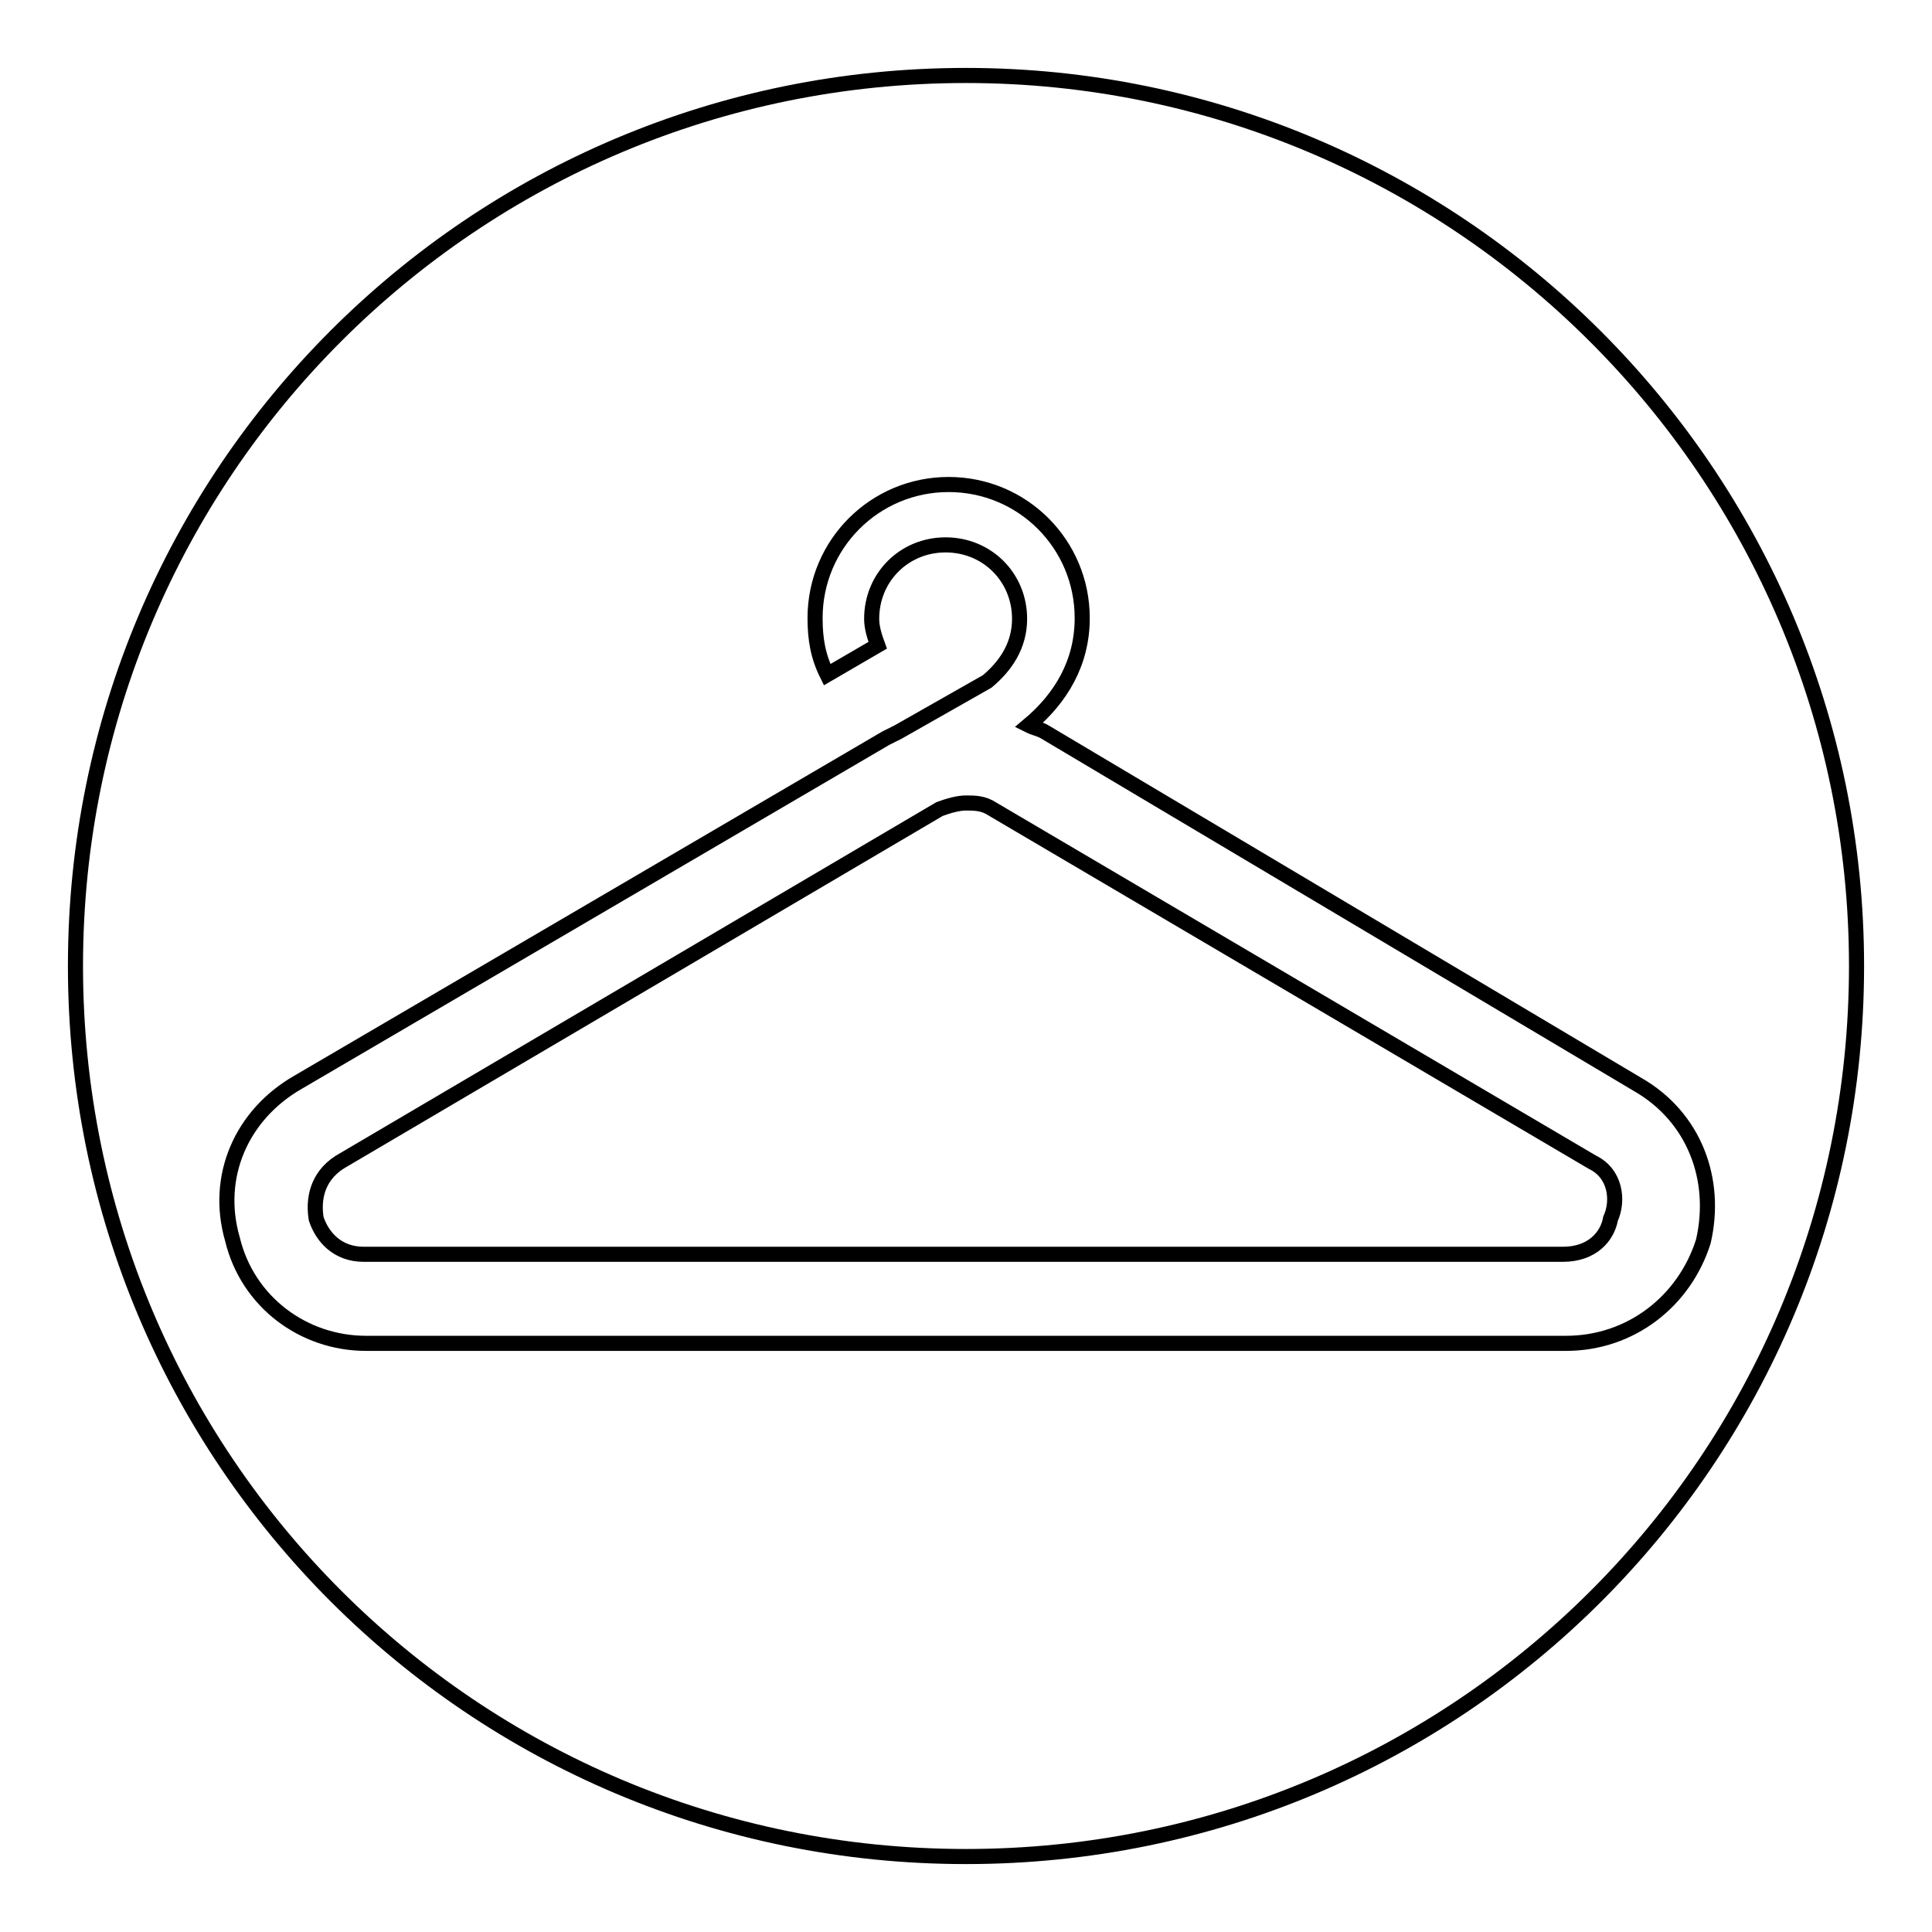
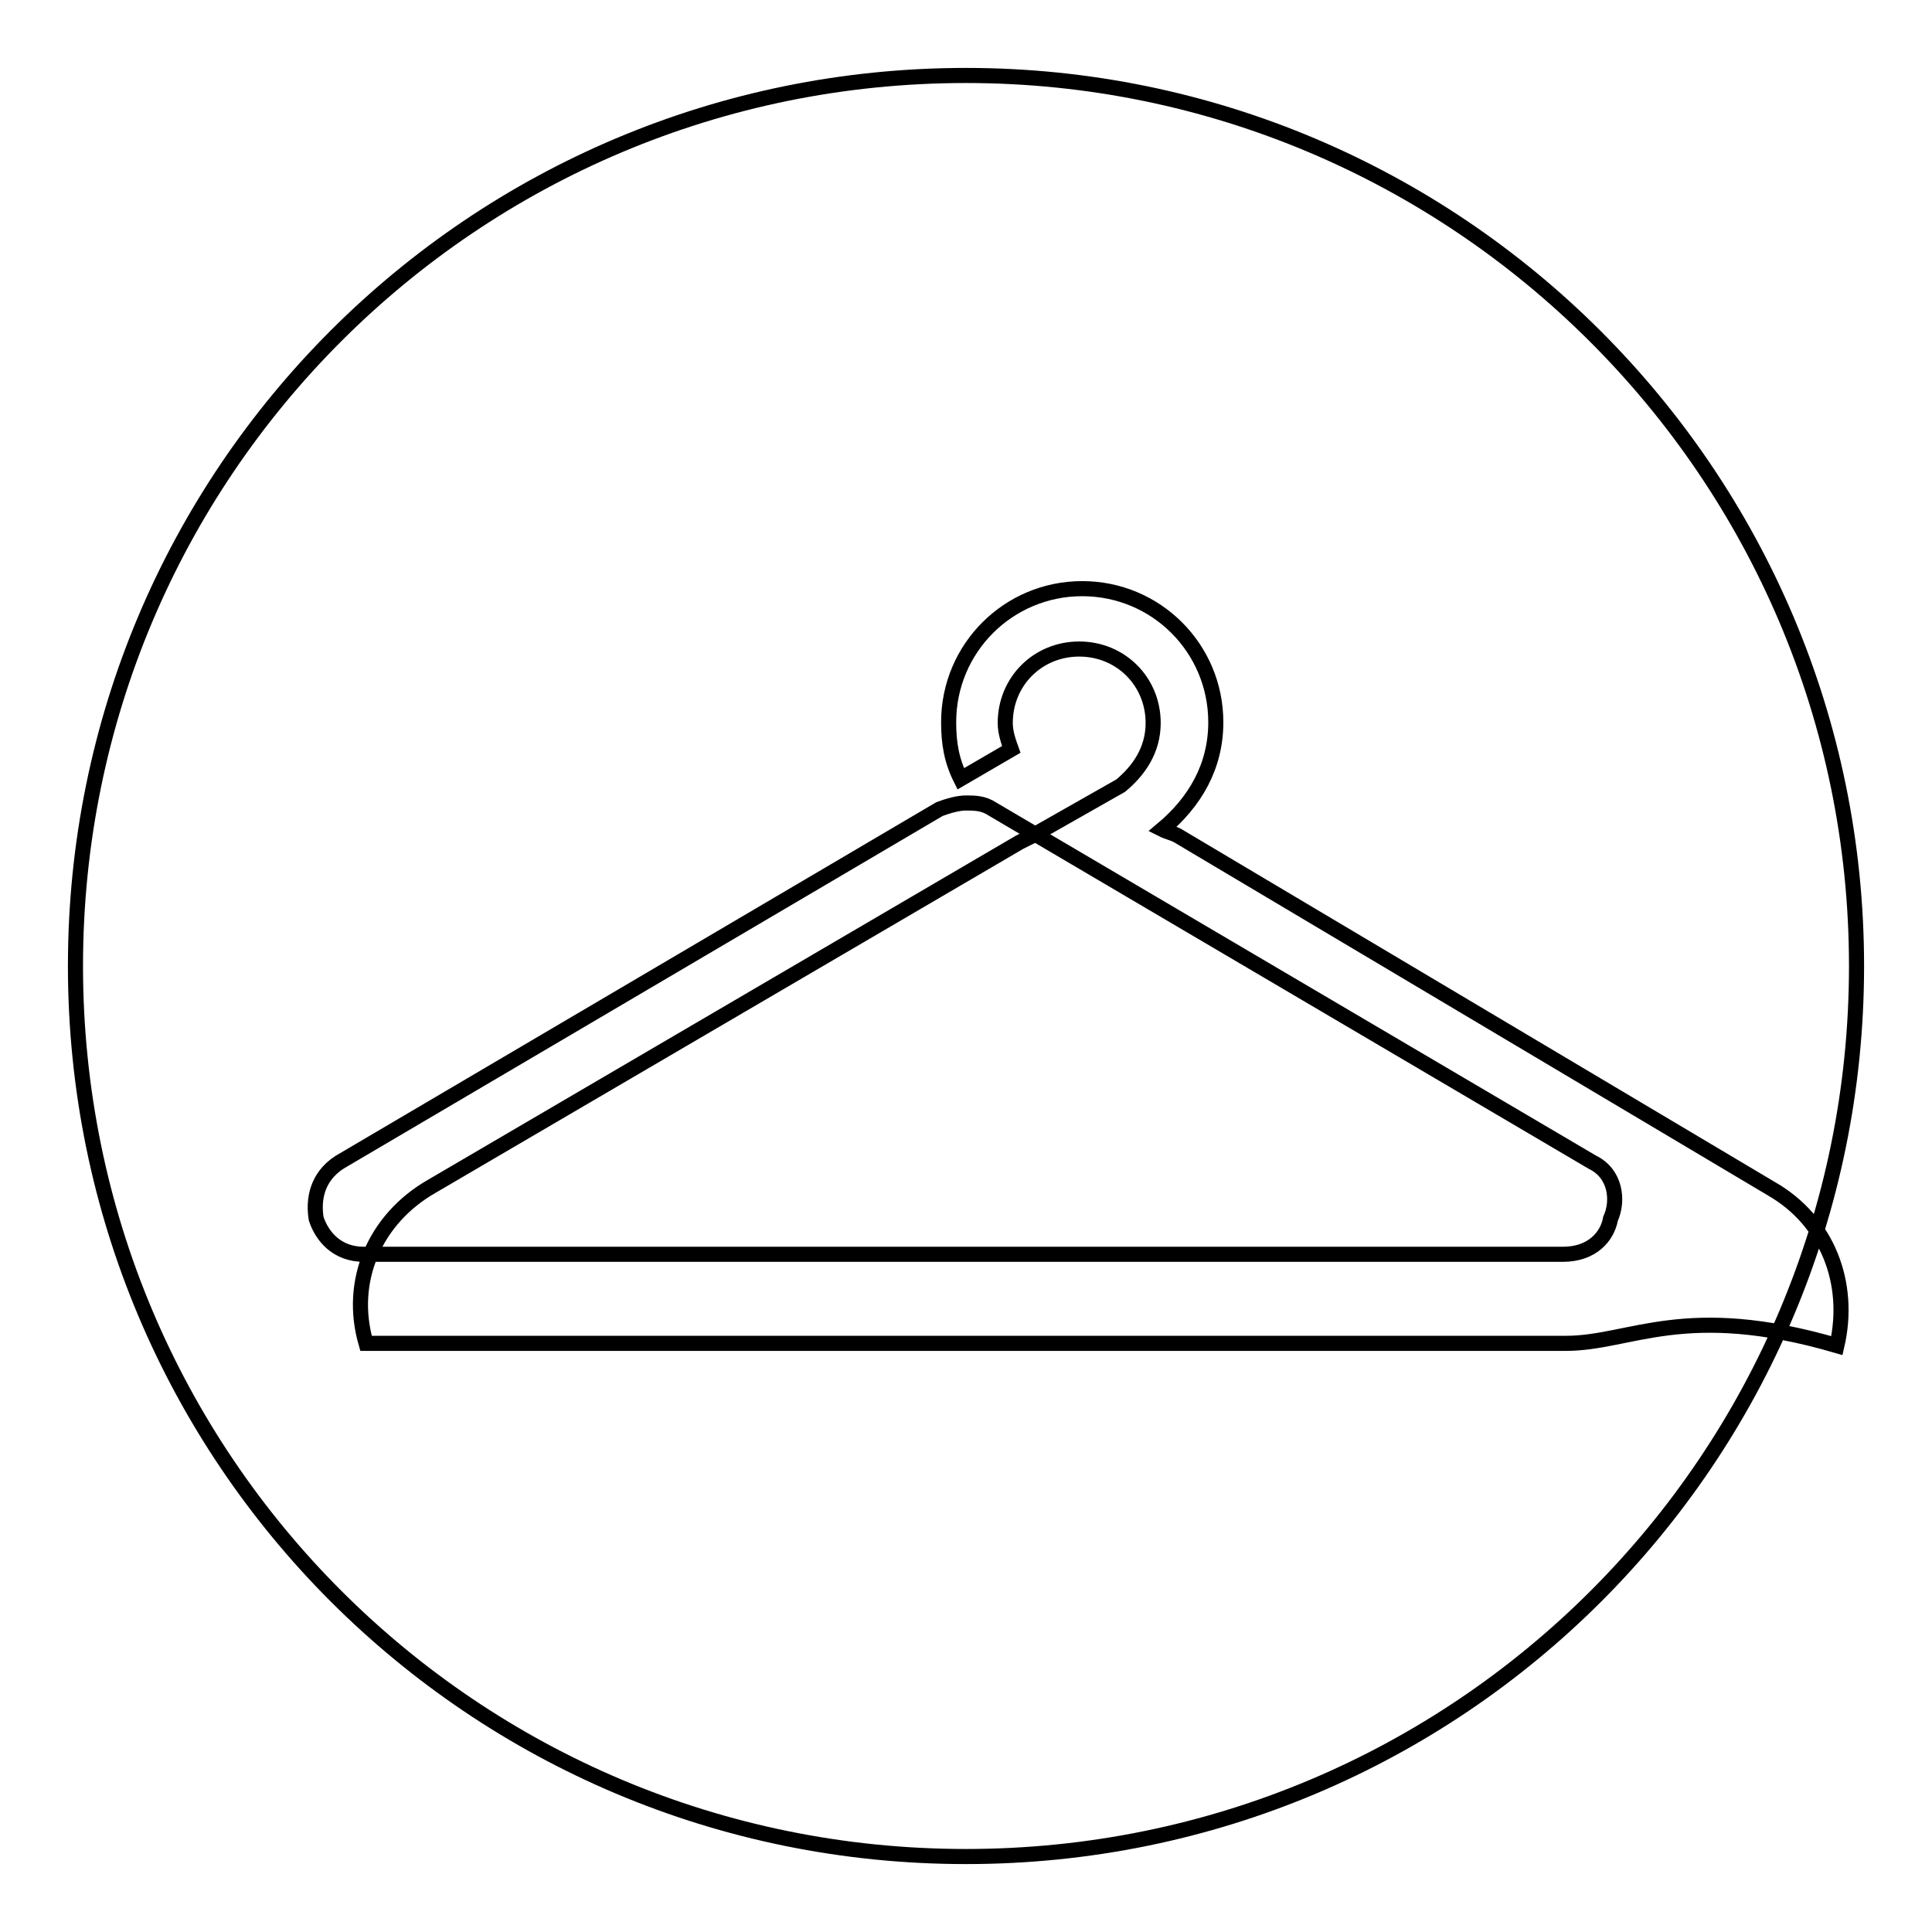
<svg xmlns="http://www.w3.org/2000/svg" version="1.1" x="0px" y="0px" viewBox="0 0 256 256" enable-background="new 0 0 256 256" xml:space="preserve">
  <g>
-     <path stroke-width="2" fill-opacity="0" stroke="#000000" d="M128,10C62.7,10,10,62.7,10,128c0,65.3,52.7,118,118,118c65.3,0,118-52.7,118-118C246,62.7,192.9,10,128,10 z M207.5,178H48.5c-8.3,0-15.7-5.5-17.7-13.8c-2.4-8.3,1.2-16.5,8.7-20.8l77.9-45.6l0,0l1.6-0.8l0,0l11.8-6.7 c2.4-2,4.3-4.7,4.3-8.3c0-5.5-4.3-9.8-9.8-9.8c-5.5,0-9.8,4.3-9.8,9.8c0,1.2,0.4,2.4,0.8,3.5l-6.7,3.9c-1.2-2.4-1.6-4.7-1.6-7.5 c0-9.8,7.9-17.7,17.7-17.7c9.8,0,17.7,7.9,17.7,17.7c0,5.9-2.8,10.6-7.1,14.2c0.8,0.4,1.2,0.4,2,0.8l78.7,46.8 c7.5,4.3,10.6,12.6,8.7,20.8C223.2,172.4,216.1,178,207.5,178L207.5,178z M211,154l-79.5-46.8c-1.2-0.8-2.4-0.8-3.5-0.8 s-2.4,0.4-3.5,0.8L45,154c-3.1,2-3.5,5.1-3.1,7.5c0.8,2.4,2.8,4.7,6.3,4.7h158.9c3.9,0,5.9-2.4,6.3-4.7 C214.5,159.1,214.1,155.5,211,154L211,154z" />
+     <path stroke-width="2" fill-opacity="0" stroke="#000000" d="M128,10C62.7,10,10,62.7,10,128c0,65.3,52.7,118,118,118c65.3,0,118-52.7,118-118C246,62.7,192.9,10,128,10 z M207.5,178H48.5c-2.4-8.3,1.2-16.5,8.7-20.8l77.9-45.6l0,0l1.6-0.8l0,0l11.8-6.7 c2.4-2,4.3-4.7,4.3-8.3c0-5.5-4.3-9.8-9.8-9.8c-5.5,0-9.8,4.3-9.8,9.8c0,1.2,0.4,2.4,0.8,3.5l-6.7,3.9c-1.2-2.4-1.6-4.7-1.6-7.5 c0-9.8,7.9-17.7,17.7-17.7c9.8,0,17.7,7.9,17.7,17.7c0,5.9-2.8,10.6-7.1,14.2c0.8,0.4,1.2,0.4,2,0.8l78.7,46.8 c7.5,4.3,10.6,12.6,8.7,20.8C223.2,172.4,216.1,178,207.5,178L207.5,178z M211,154l-79.5-46.8c-1.2-0.8-2.4-0.8-3.5-0.8 s-2.4,0.4-3.5,0.8L45,154c-3.1,2-3.5,5.1-3.1,7.5c0.8,2.4,2.8,4.7,6.3,4.7h158.9c3.9,0,5.9-2.4,6.3-4.7 C214.5,159.1,214.1,155.5,211,154L211,154z" />
  </g>
</svg>